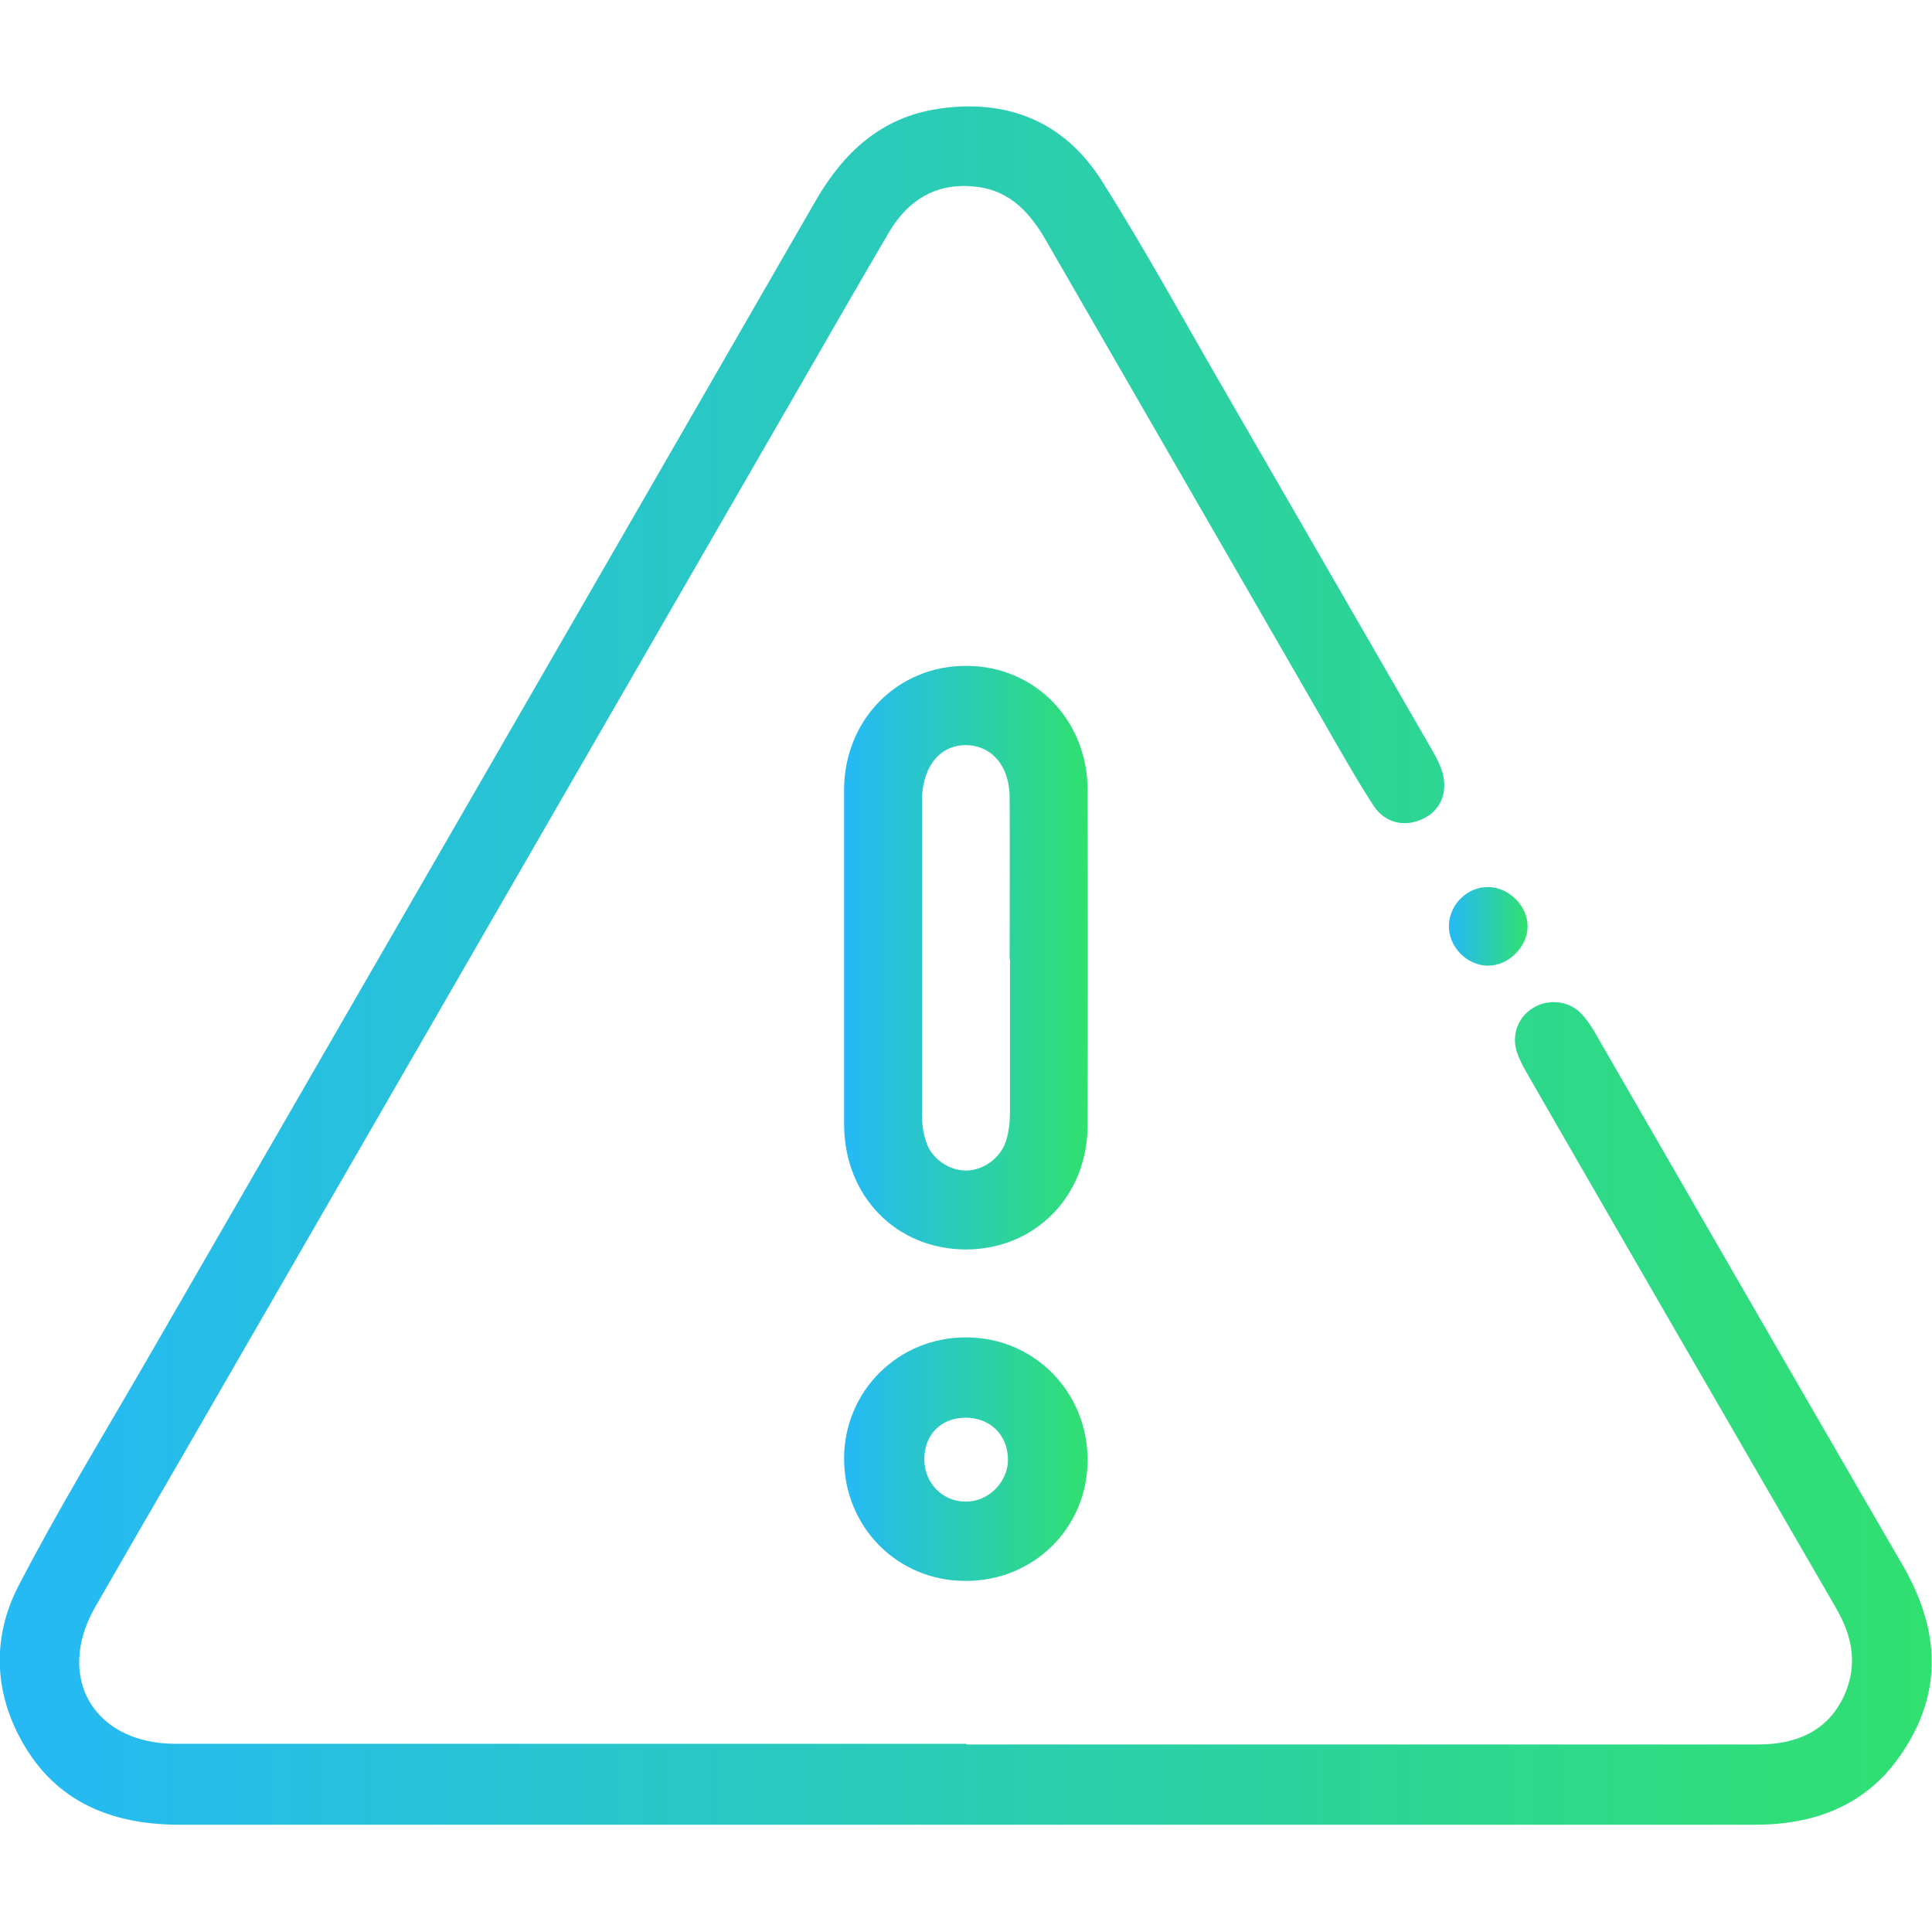
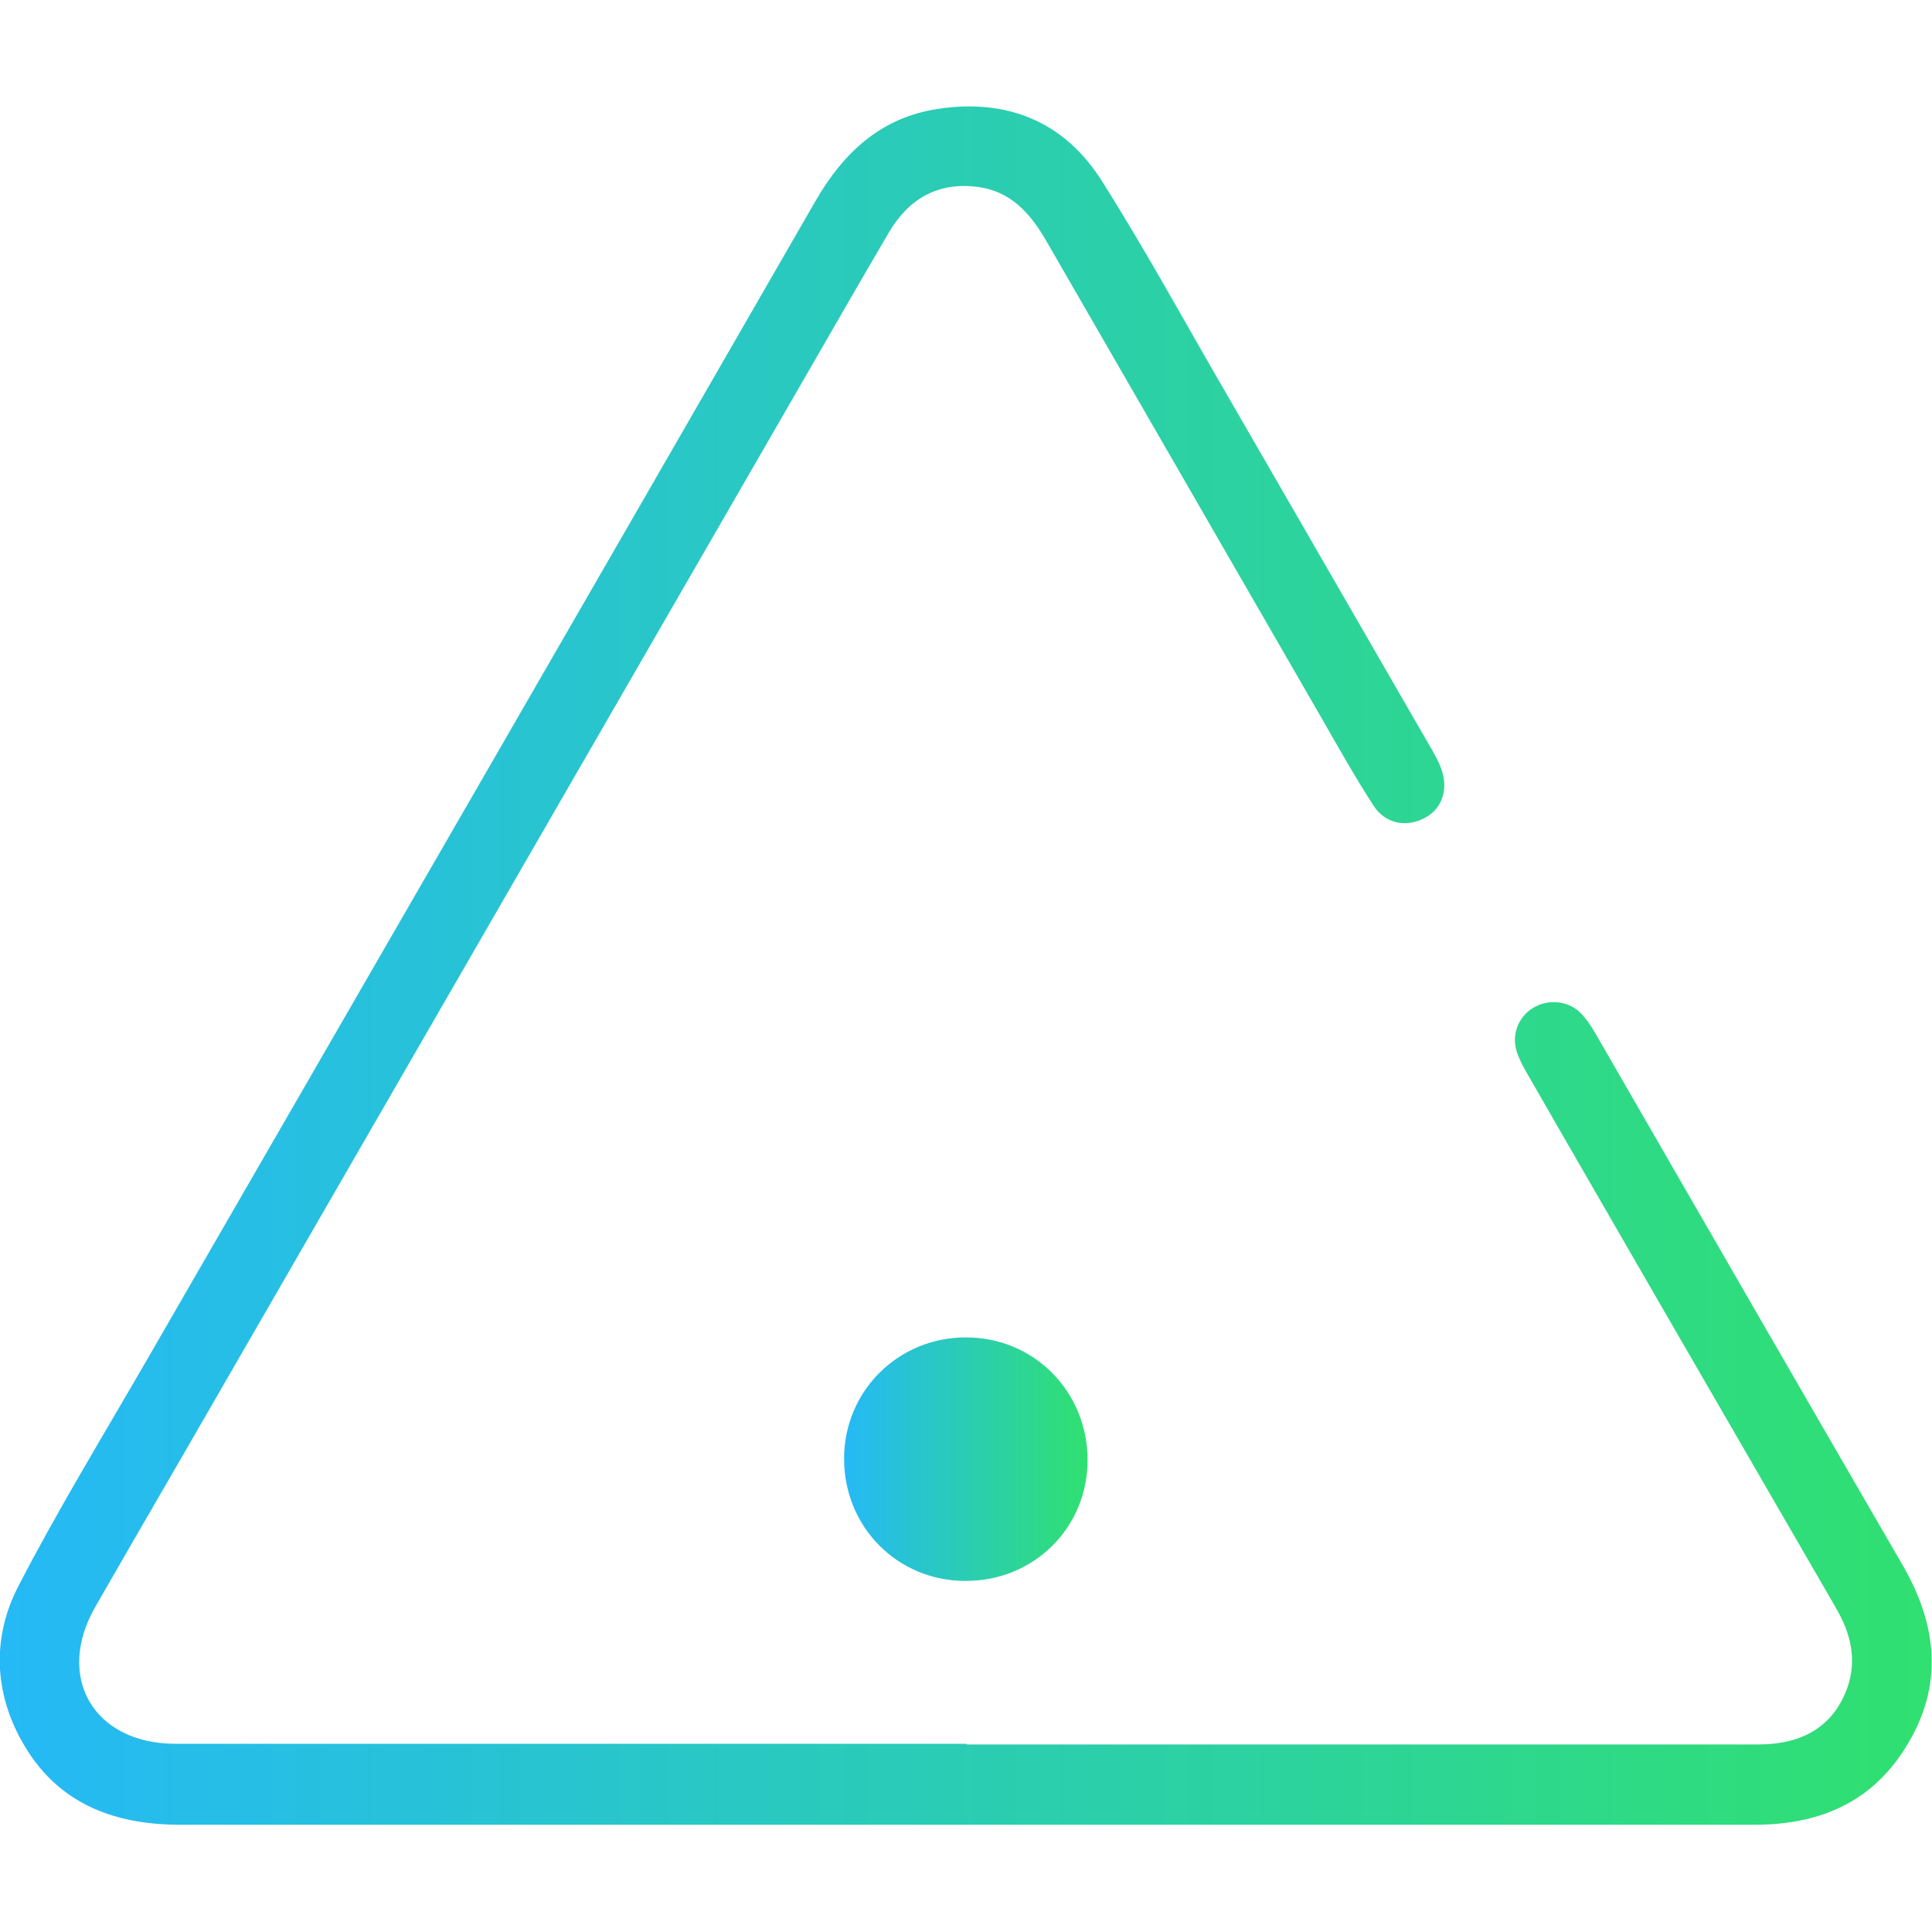
<svg xmlns="http://www.w3.org/2000/svg" xmlns:xlink="http://www.w3.org/1999/xlink" id="Layer_1" data-name="Layer 1" width="58" height="58" viewBox="0 0 58 58">
  <defs>
    <style>
      .cls-1 {
        fill: url(#linear-gradient-2);
      }

      .cls-2 {
        fill: url(#linear-gradient-3);
      }

      .cls-3 {
        fill: url(#linear-gradient);
      }

      .cls-4 {
        fill: url(#linear-gradient-4);
      }
    </style>
    <linearGradient id="linear-gradient" x1="0" y1="29" x2="58" y2="29" gradientUnits="userSpaceOnUse">
      <stop offset="0" stop-color="#25b9f6" />
      <stop offset="1" stop-color="#30e070" />
    </linearGradient>
    <linearGradient id="linear-gradient-2" x1="25.33" y1="28.75" x2="32.66" y2="28.75" xlink:href="#linear-gradient" />
    <linearGradient id="linear-gradient-3" x1="25.34" y1="43.81" x2="32.65" y2="43.81" xlink:href="#linear-gradient" />
    <linearGradient id="linear-gradient-4" x1="43.5" y1="27.81" x2="45.85" y2="27.81" xlink:href="#linear-gradient" />
  </defs>
  <path class="cls-3" d="m29.03,52.37c7.92,0,15.83,0,23.75,0,1.37,0,2.26-.57,2.67-1.68.31-.86.11-1.66-.34-2.43-1.69-2.92-3.38-5.84-5.07-8.76-1.4-2.43-2.81-4.86-4.21-7.3-.11-.19-.22-.4-.29-.61-.17-.52.03-1.05.48-1.33.44-.27,1.03-.23,1.41.13.17.17.32.38.44.59,3.08,5.34,6.16,10.68,9.25,16.01,1.11,1.92,1.23,3.81-.05,5.68-1.05,1.54-2.6,2.11-4.39,2.11-3.71,0-7.43,0-11.14,0-12.05,0-24.09,0-36.14,0-2.03,0-3.72-.67-4.74-2.5-.85-1.51-.89-3.15-.11-4.66,1.2-2.32,2.57-4.56,3.88-6.83,6.69-11.59,13.38-23.17,20.06-34.77.84-1.45,1.96-2.49,3.66-2.75,2.08-.32,3.8.38,4.92,2.15,1.33,2.1,2.52,4.29,3.77,6.44,2.06,3.56,4.11,7.12,6.16,10.67.1.18.2.36.27.56.22.61.02,1.19-.49,1.46-.55.3-1.19.19-1.55-.37-.55-.85-1.05-1.74-1.56-2.63-2.75-4.77-5.5-9.53-8.25-14.3-.48-.84-1.08-1.52-2.09-1.64-1.17-.15-2.05.36-2.64,1.36-.81,1.38-1.61,2.77-2.41,4.16-6.27,10.87-12.55,21.74-18.82,32.61-.87,1.5-1.74,3-2.6,4.5-1.21,2.11-.05,4.1,2.39,4.11,7.92,0,15.83,0,23.75,0Z" />
-   <path class="cls-1" d="m25.34,28.73c0-1.68,0-3.35,0-5.03.01-2.11,1.62-3.72,3.67-3.71,2.05,0,3.64,1.62,3.64,3.73.01,3.35.01,6.7,0,10.06,0,2.13-1.57,3.72-3.64,3.73-2.1,0-3.66-1.59-3.67-3.75,0-.04,0-.08,0-.11,0-1.64,0-3.28,0-4.92Zm4.97.07c0-1.62.01-3.24,0-4.86,0-.94-.53-1.55-1.29-1.57-.77-.02-1.31.61-1.34,1.58,0,.06,0,.11,0,.17,0,3.11,0,6.21,0,9.32,0,.29.03.57.12.83.16.51.68.87,1.2.87.52,0,1.03-.37,1.2-.88.09-.29.12-.59.12-.89,0-1.52,0-3.05,0-4.57Z" />
-   <path class="cls-2" d="m29.01,40.15c2.03,0,3.64,1.63,3.64,3.68,0,2.04-1.62,3.64-3.67,3.63-2.04,0-3.64-1.62-3.64-3.67,0-2.03,1.63-3.65,3.67-3.64Zm-.04,2.41c-.73.01-1.23.52-1.22,1.26,0,.71.56,1.27,1.25,1.26.68,0,1.26-.59,1.26-1.26,0-.74-.54-1.27-1.29-1.26Z" />
-   <path class="cls-4" d="m44.64,28.99c-.63-.02-1.18-.6-1.14-1.24.03-.63.58-1.14,1.2-1.12.61.02,1.16.57,1.16,1.18,0,.62-.59,1.2-1.21,1.18Z" />
+   <path class="cls-2" d="m29.01,40.15c2.03,0,3.64,1.63,3.64,3.68,0,2.04-1.62,3.64-3.67,3.63-2.04,0-3.64-1.62-3.64-3.67,0-2.03,1.63-3.65,3.67-3.64Zm-.04,2.41Z" />
</svg>